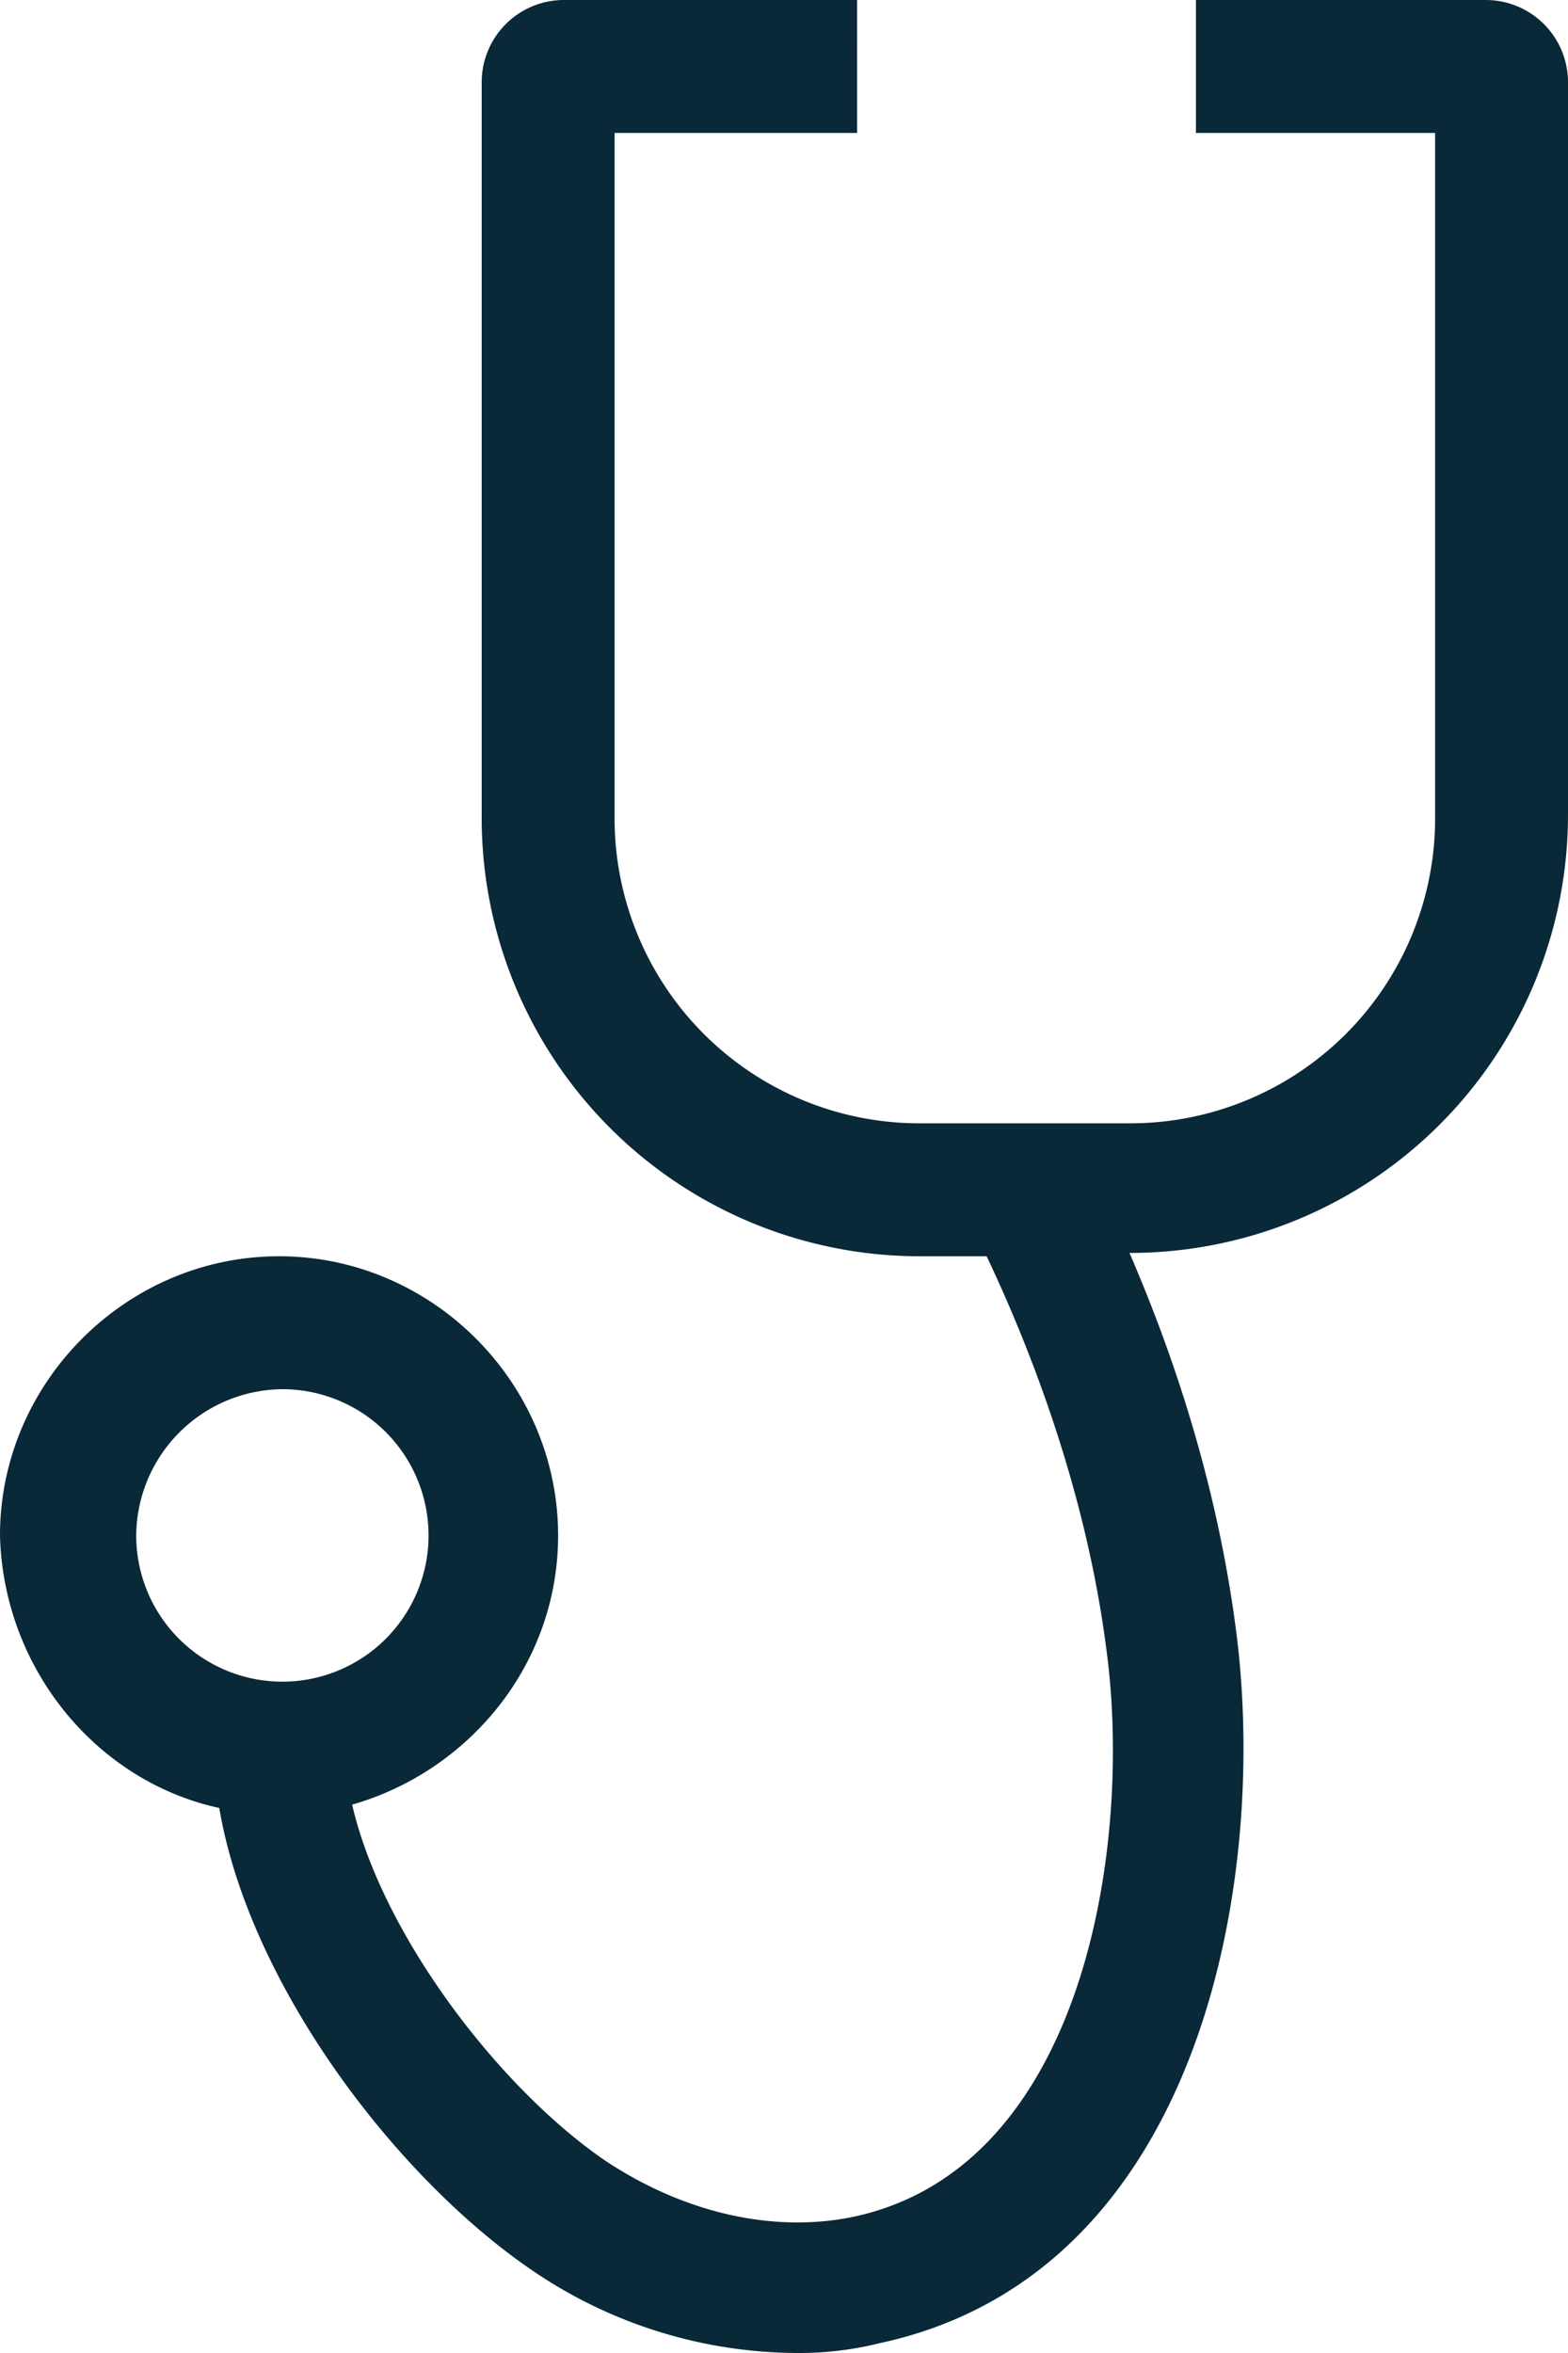
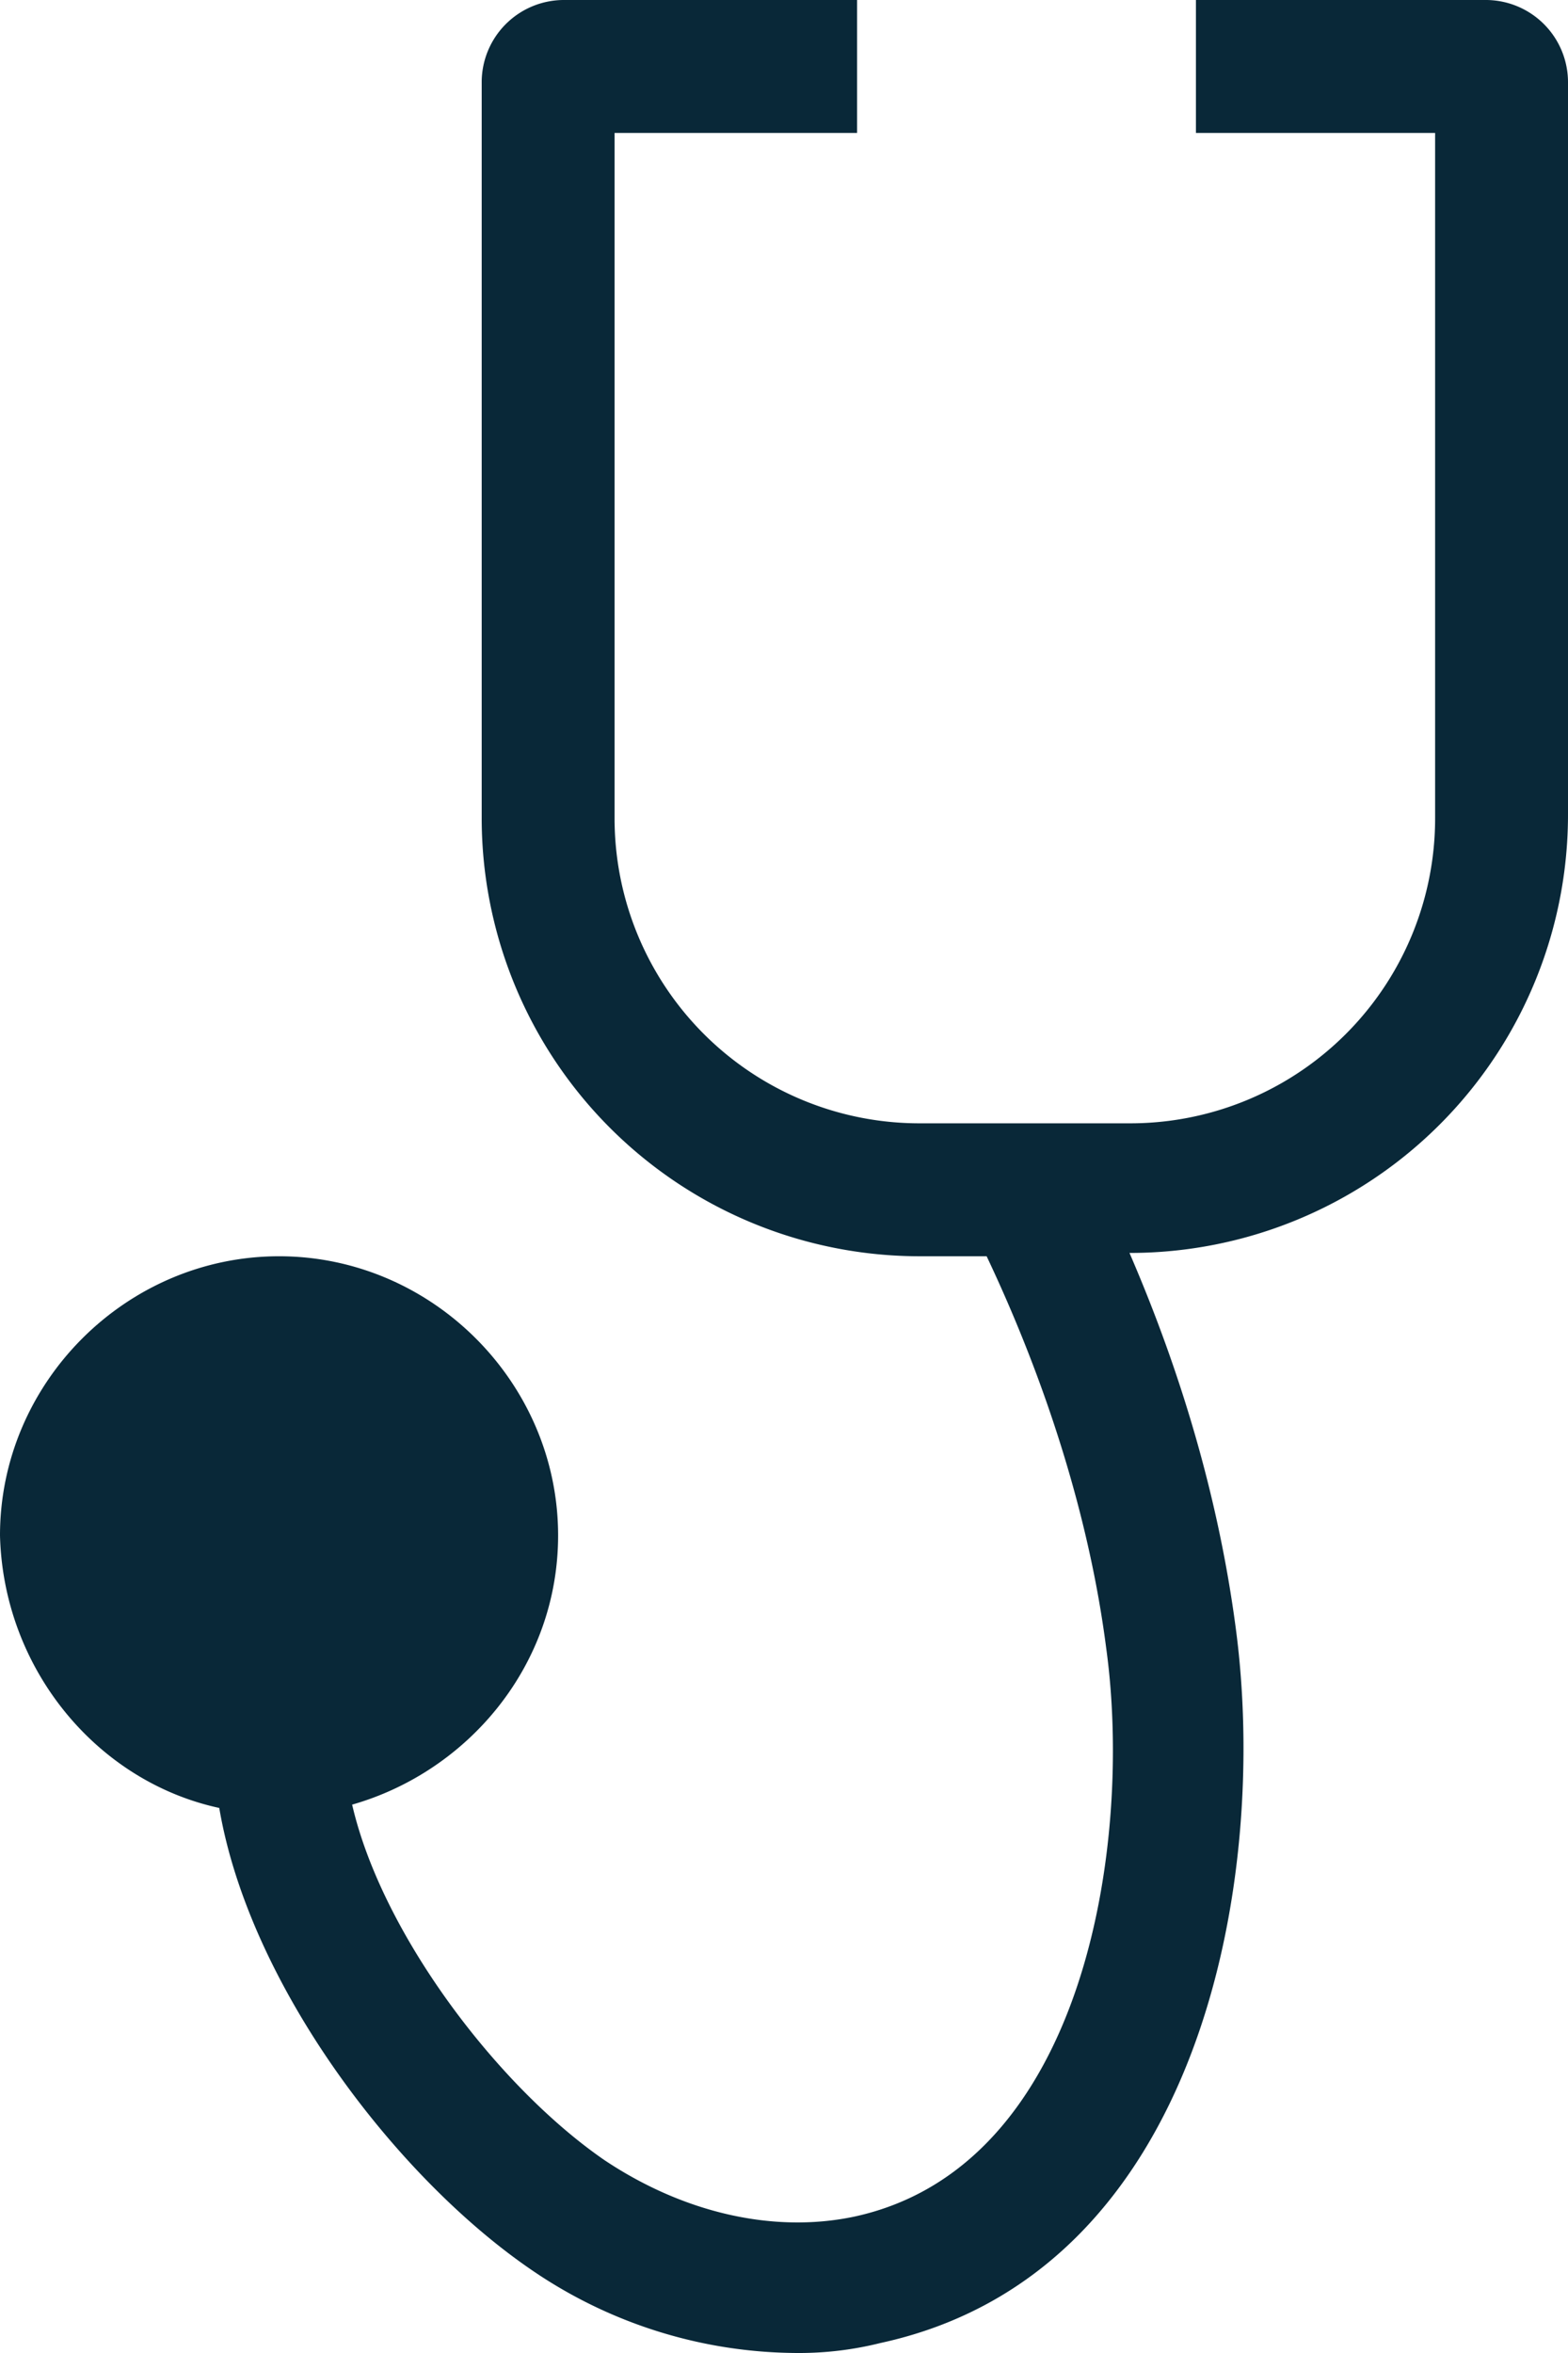
<svg xmlns="http://www.w3.org/2000/svg" width="377.6" height="566.4" viewBox="0 0 377.6 566.4">
  <defs>
    <style>.cls-1{fill:#092838;}</style>
  </defs>
  <g id="Calque_2" data-name="Calque 2">
    <g id="Calque_1-2" data-name="Calque 1">
-       <path class="cls-1" d="M52.8,435.2C60,477.6,95.2,524,128,546.4a113.8,113.8,0,0,0,64,20,80.6,80.6,0,0,0,20-2.4c77.6-16.8,93.6-112,85.6-172-4-30.4-12.8-60.8-25.6-90.4h0A105.5,105.5,0,0,0,377.6,196V20a19.81,19.81,0,0,0-20-20H288V32h57.6V196.8A73.41,73.41,0,0,1,272,270.4H221.6A73.41,73.41,0,0,1,148,196.8V32h58.4V0H136a19.81,19.81,0,0,0-20,20V196.8A105.5,105.5,0,0,0,221.6,302.4h16c14.4,30.4,24.8,63.2,28.8,94.4,6.4,46.4-4.8,124.8-60.8,136.8-19.2,4-40.8-.8-60-13.6C120,502.4,92,465.6,84.8,434.4c28-8,49.6-33.6,49.6-64.8,0-36.8-30.4-67.2-67.2-67.2S0,332.8,0,369.6C.8,401.6,23.2,428.8,52.8,435.2ZM68,334.4a35.2,35.2,0,1,1-35.2,35.2A35.51,35.51,0,0,1,68,334.4Z" />
+       <path class="cls-1" d="M52.8,435.2C60,477.6,95.2,524,128,546.4a113.8,113.8,0,0,0,64,20,80.6,80.6,0,0,0,20-2.4c77.6-16.8,93.6-112,85.6-172-4-30.4-12.8-60.8-25.6-90.4h0A105.5,105.5,0,0,0,377.6,196V20a19.81,19.81,0,0,0-20-20H288V32h57.6V196.8A73.41,73.41,0,0,1,272,270.4H221.6A73.41,73.41,0,0,1,148,196.8V32h58.4V0H136a19.81,19.81,0,0,0-20,20V196.8A105.5,105.5,0,0,0,221.6,302.4h16c14.4,30.4,24.8,63.2,28.8,94.4,6.4,46.4-4.8,124.8-60.8,136.8-19.2,4-40.8-.8-60-13.6C120,502.4,92,465.6,84.8,434.4c28-8,49.6-33.6,49.6-64.8,0-36.8-30.4-67.2-67.2-67.2S0,332.8,0,369.6C.8,401.6,23.2,428.8,52.8,435.2ZM68,334.4A35.51,35.51,0,0,1,68,334.4Z" />
    </g>
  </g>
</svg>